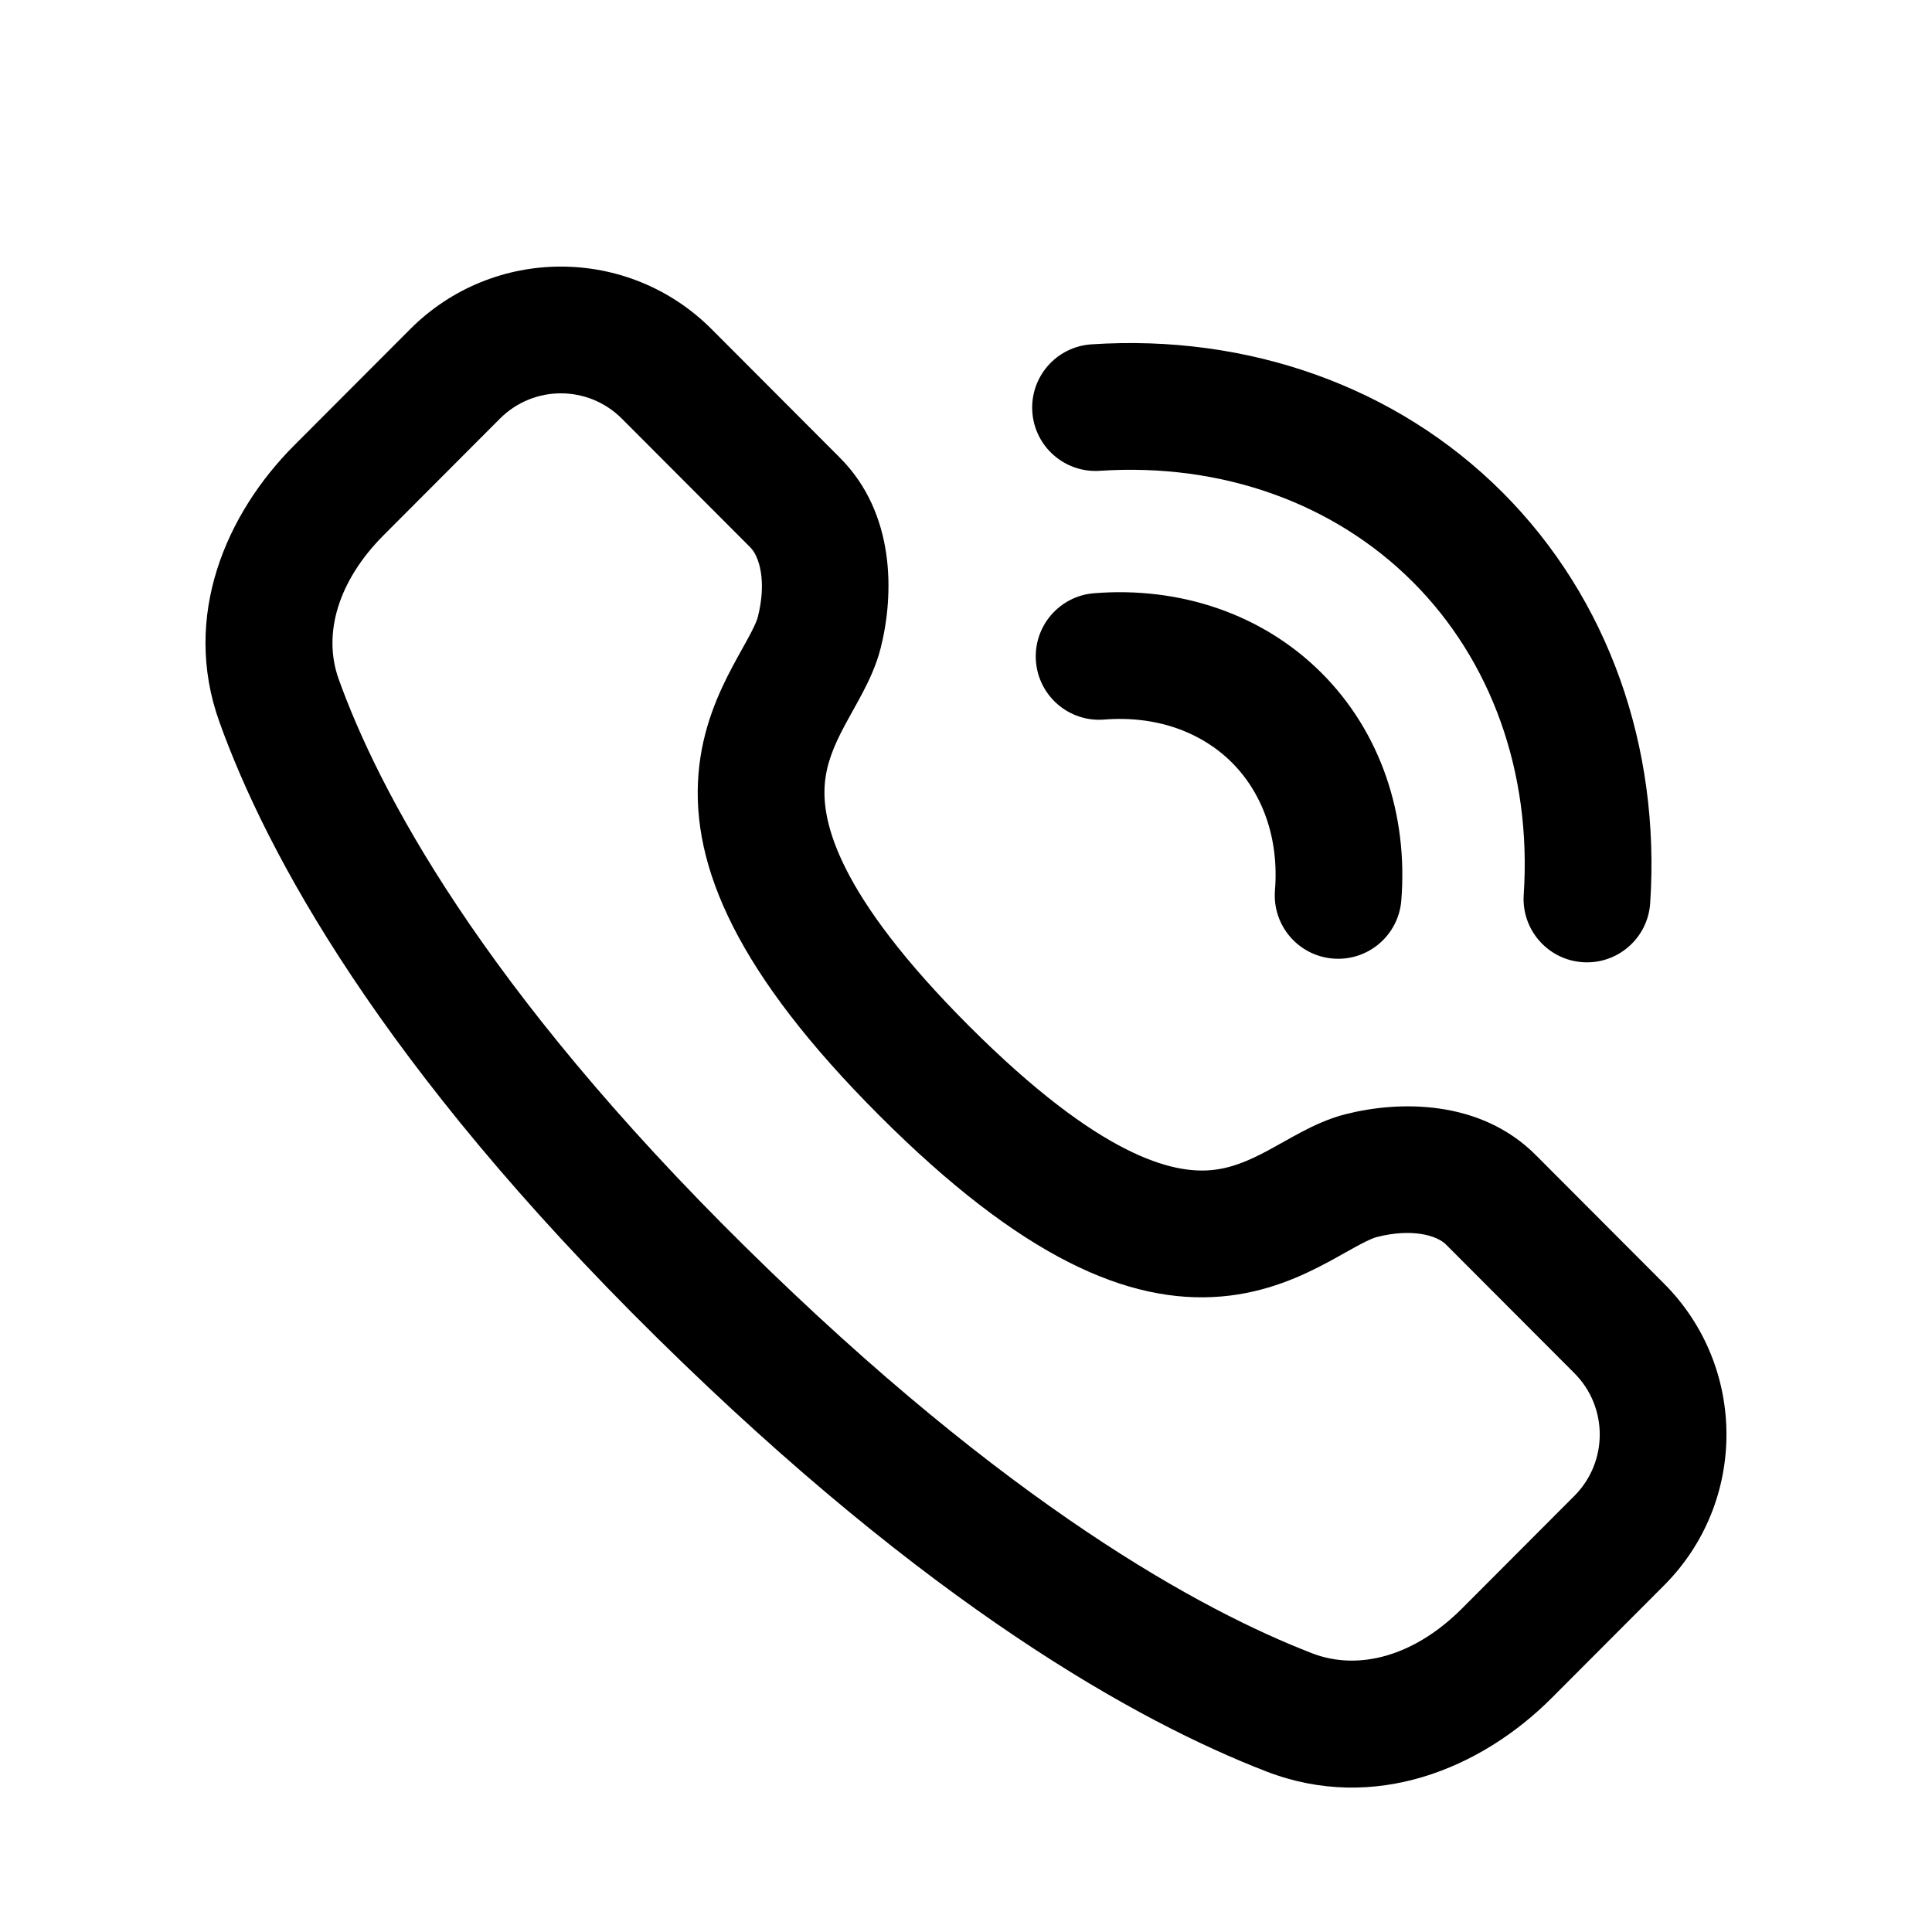
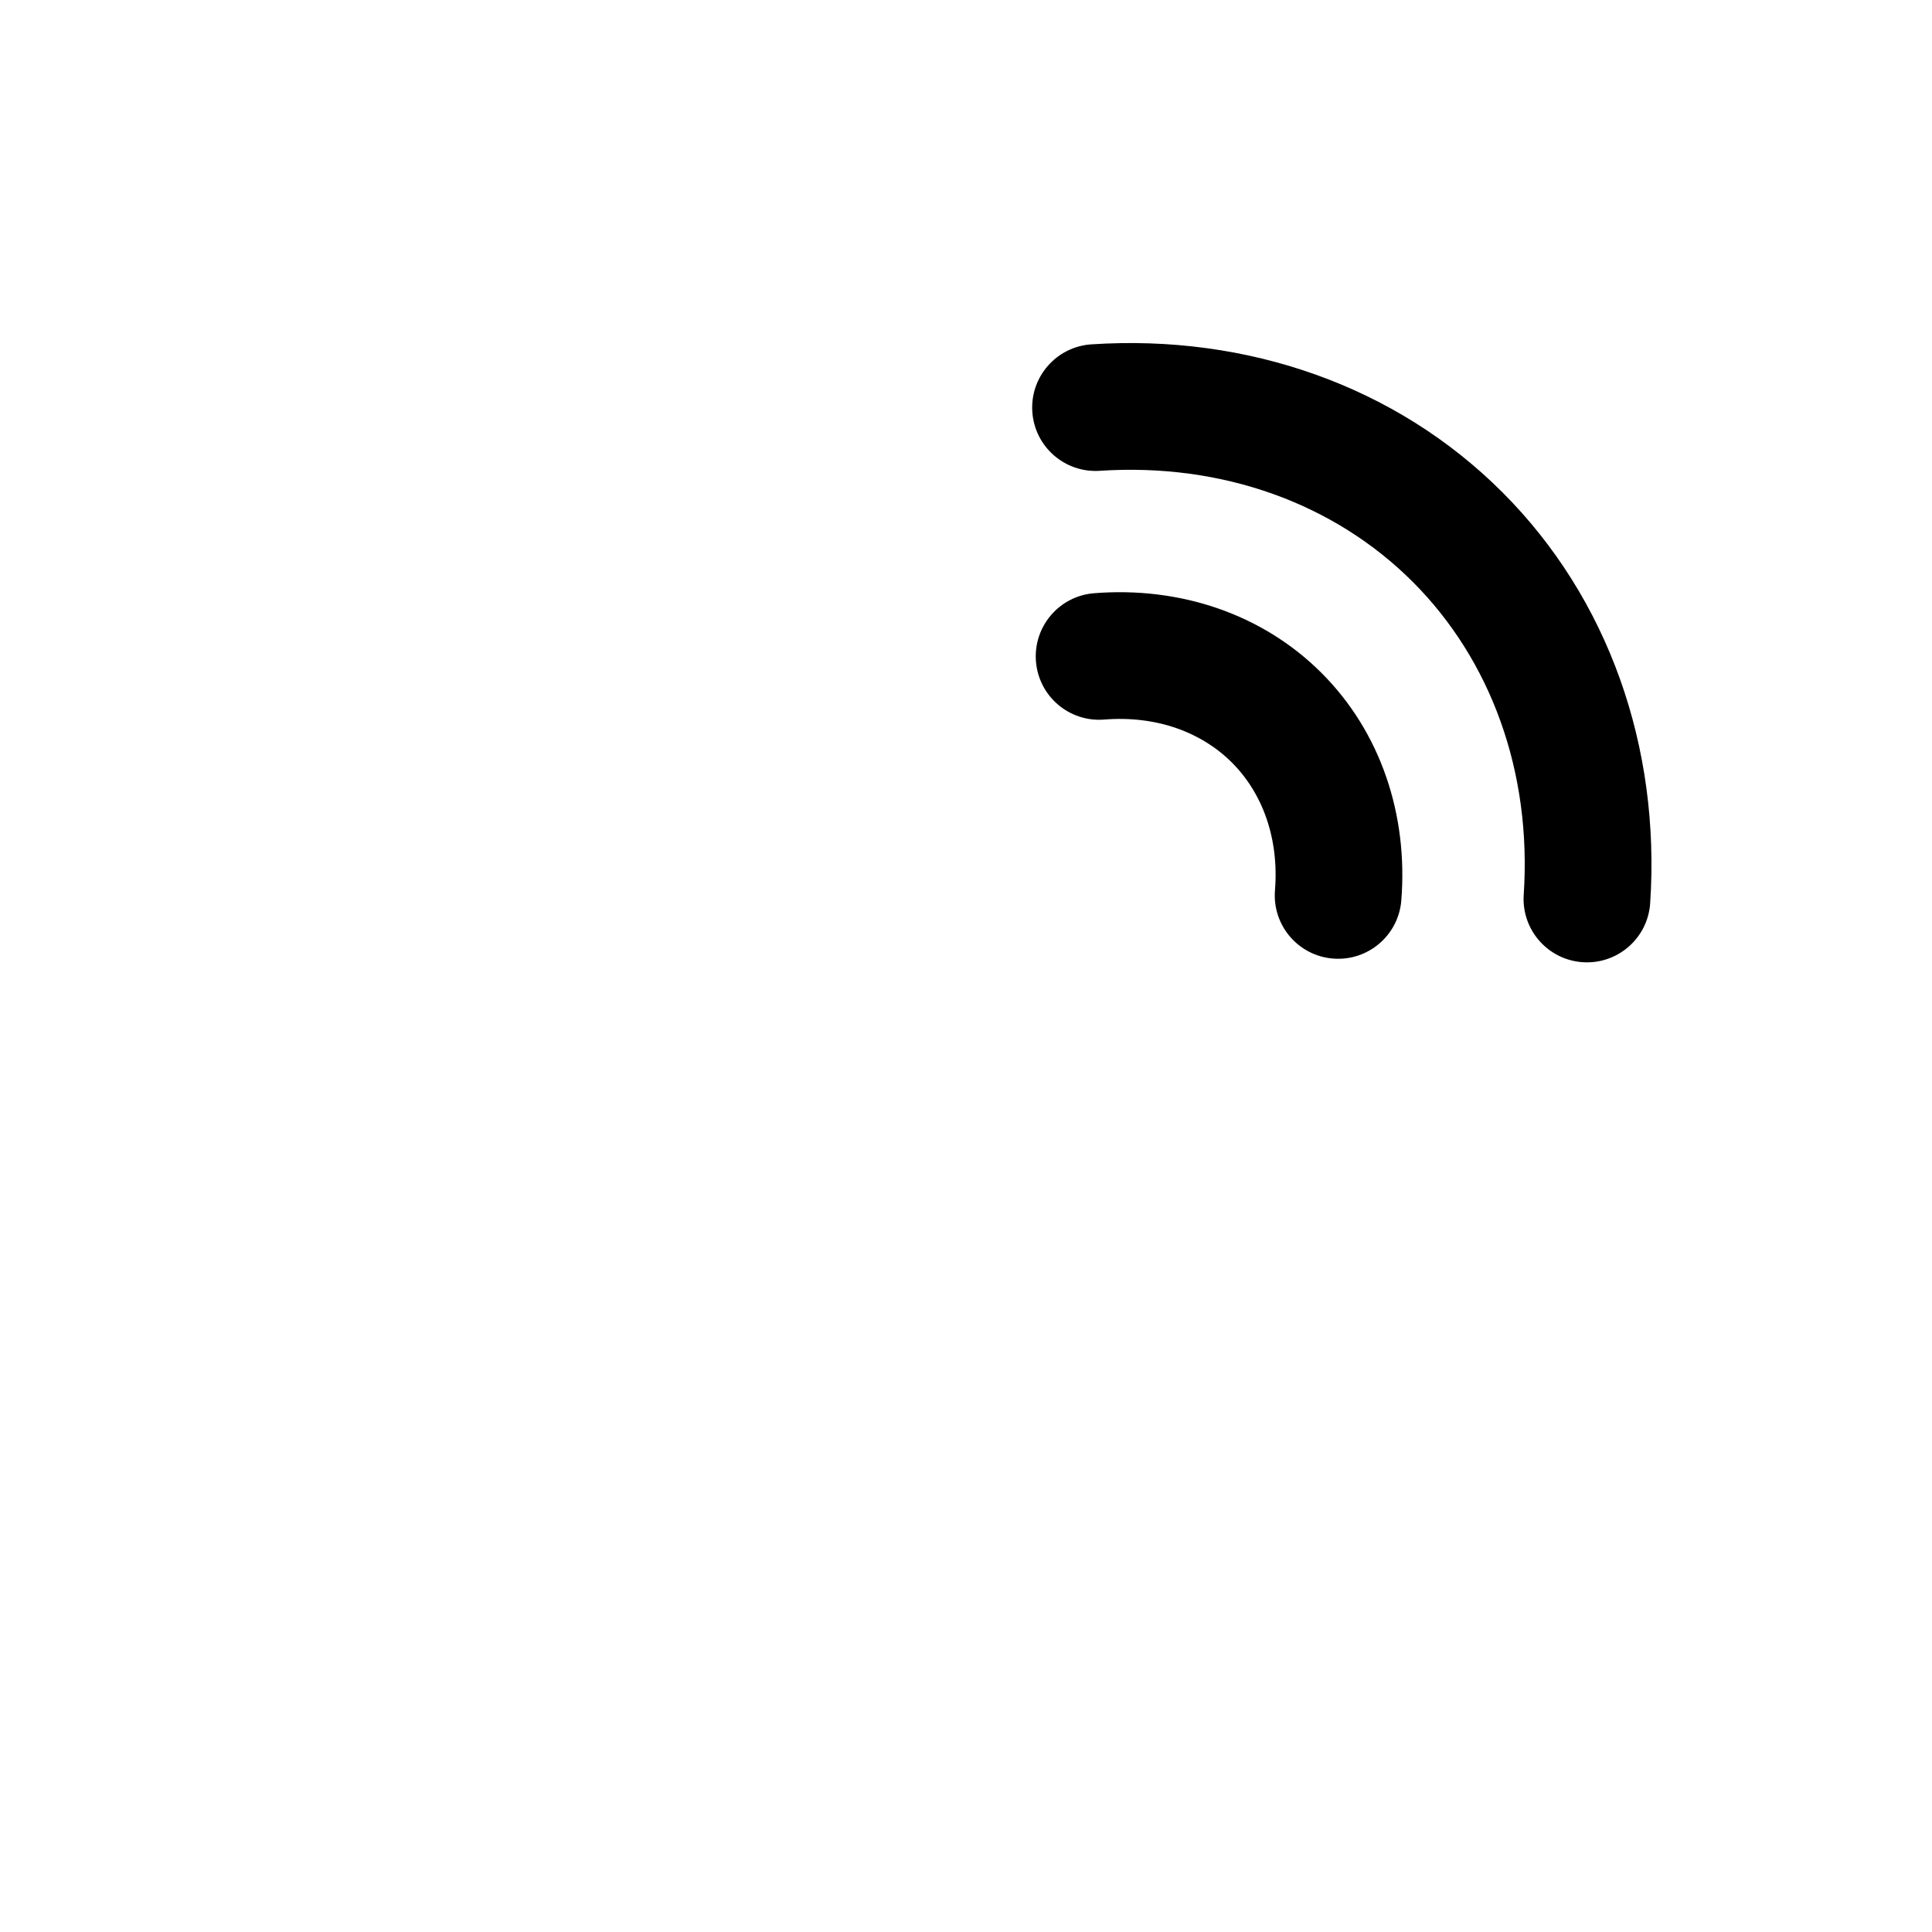
<svg xmlns="http://www.w3.org/2000/svg" fill="#000000" width="800px" height="800px" version="1.1" viewBox="144 144 512 512">
  <g fill-rule="evenodd">
-     <path d="m308.8 254.95c-8.93-8.949-23.391-8.949-32.32 0l-30.785 30.852c-12.082 12.105-16.234 26.191-11.953 38.137 10.43 29.105 37.551 81.312 108.08 150.79 69.367 68.332 120.74 96.129 149.88 107.4 12.43 4.812 27.227 0.676 39.719-11.84l29.816-29.883c8.949-8.965 8.949-23.52 0-32.488l-34.031-34.102c-2.418-2.426-8.996-4.363-18.328-1.992-0.684 0.176-1.934 0.645-4.305 1.895-1.148 0.602-2.363 1.281-3.828 2.102l-0.316 0.176c-1.328 0.746-2.848 1.598-4.426 2.445-6.898 3.703-16.324 8.121-28.359 9.141-24.766 2.094-53.168-10.516-90.574-47.922-37.43-37.43-50.02-65.898-47.953-90.723 1.004-12.059 5.398-21.52 9.094-28.457 0.852-1.598 1.707-3.133 2.453-4.477l0.164-0.297c0.82-1.469 1.5-2.695 2.102-3.852 1.25-2.394 1.727-3.656 1.902-4.356 2.379-9.375 0.441-16.004-1.996-18.445zm-56.094-23.727c22.051-22.098 57.816-22.098 79.871 0l34.027 34.102c14.707 14.738 14.375 36.25 10.781 50.422-1.145 4.516-3.055 8.527-4.688 11.652-0.84 1.609-1.727 3.203-2.523 4.641l-0.137 0.238c-0.777 1.398-1.488 2.68-2.188 3.992-2.91 5.465-4.824 10.141-5.266 15.453-0.828 9.914 3.141 29.094 38.23 64.184 35.109 35.109 54.199 39.031 63.996 38.203 5.246-0.441 9.867-2.348 15.301-5.262 1.293-0.695 2.555-1.406 3.938-2.18l0.27-0.152c1.426-0.801 3.019-1.688 4.621-2.531 3.121-1.641 7.125-3.562 11.648-4.711 14.164-3.606 35.668-3.938 50.391 10.812l34.031 34.102c22.027 22.082 22.027 57.863 0 79.941l-29.816 29.879c-18.641 18.68-46.98 30.527-75.617 19.441-34.156-13.215-89.301-43.848-161.33-114.8-73.473-72.371-103.71-128.73-116.12-163.38-10.059-28.059 1.883-55.242 19.793-73.195z" />
    <path d="m518.38 298.19c-20.727-20.723-50.367-31.582-82.934-29.422-9.258 0.617-17.258-6.387-17.871-15.641s6.391-17.258 15.645-17.871c41.422-2.75 80.789 11.066 108.91 39.184 28.121 28.121 41.938 67.484 39.184 108.91-0.613 9.254-8.613 16.258-17.867 15.645-9.254-0.617-16.262-8.617-15.645-17.871 2.164-32.566-8.695-62.207-29.418-82.934zm-47.906 47.902c-8.059-8.059-20-12.512-33.855-11.402-9.246 0.738-17.34-6.156-18.082-15.402-0.738-9.242 6.156-17.34 15.402-18.078 22.664-1.812 44.586 5.434 60.285 21.133 15.699 15.703 22.949 37.625 21.137 60.289-0.742 9.246-8.836 16.141-18.082 15.398-9.246-0.738-16.141-8.832-15.398-18.078 1.109-13.859-3.348-25.801-11.406-33.859z" />
  </g>
</svg>